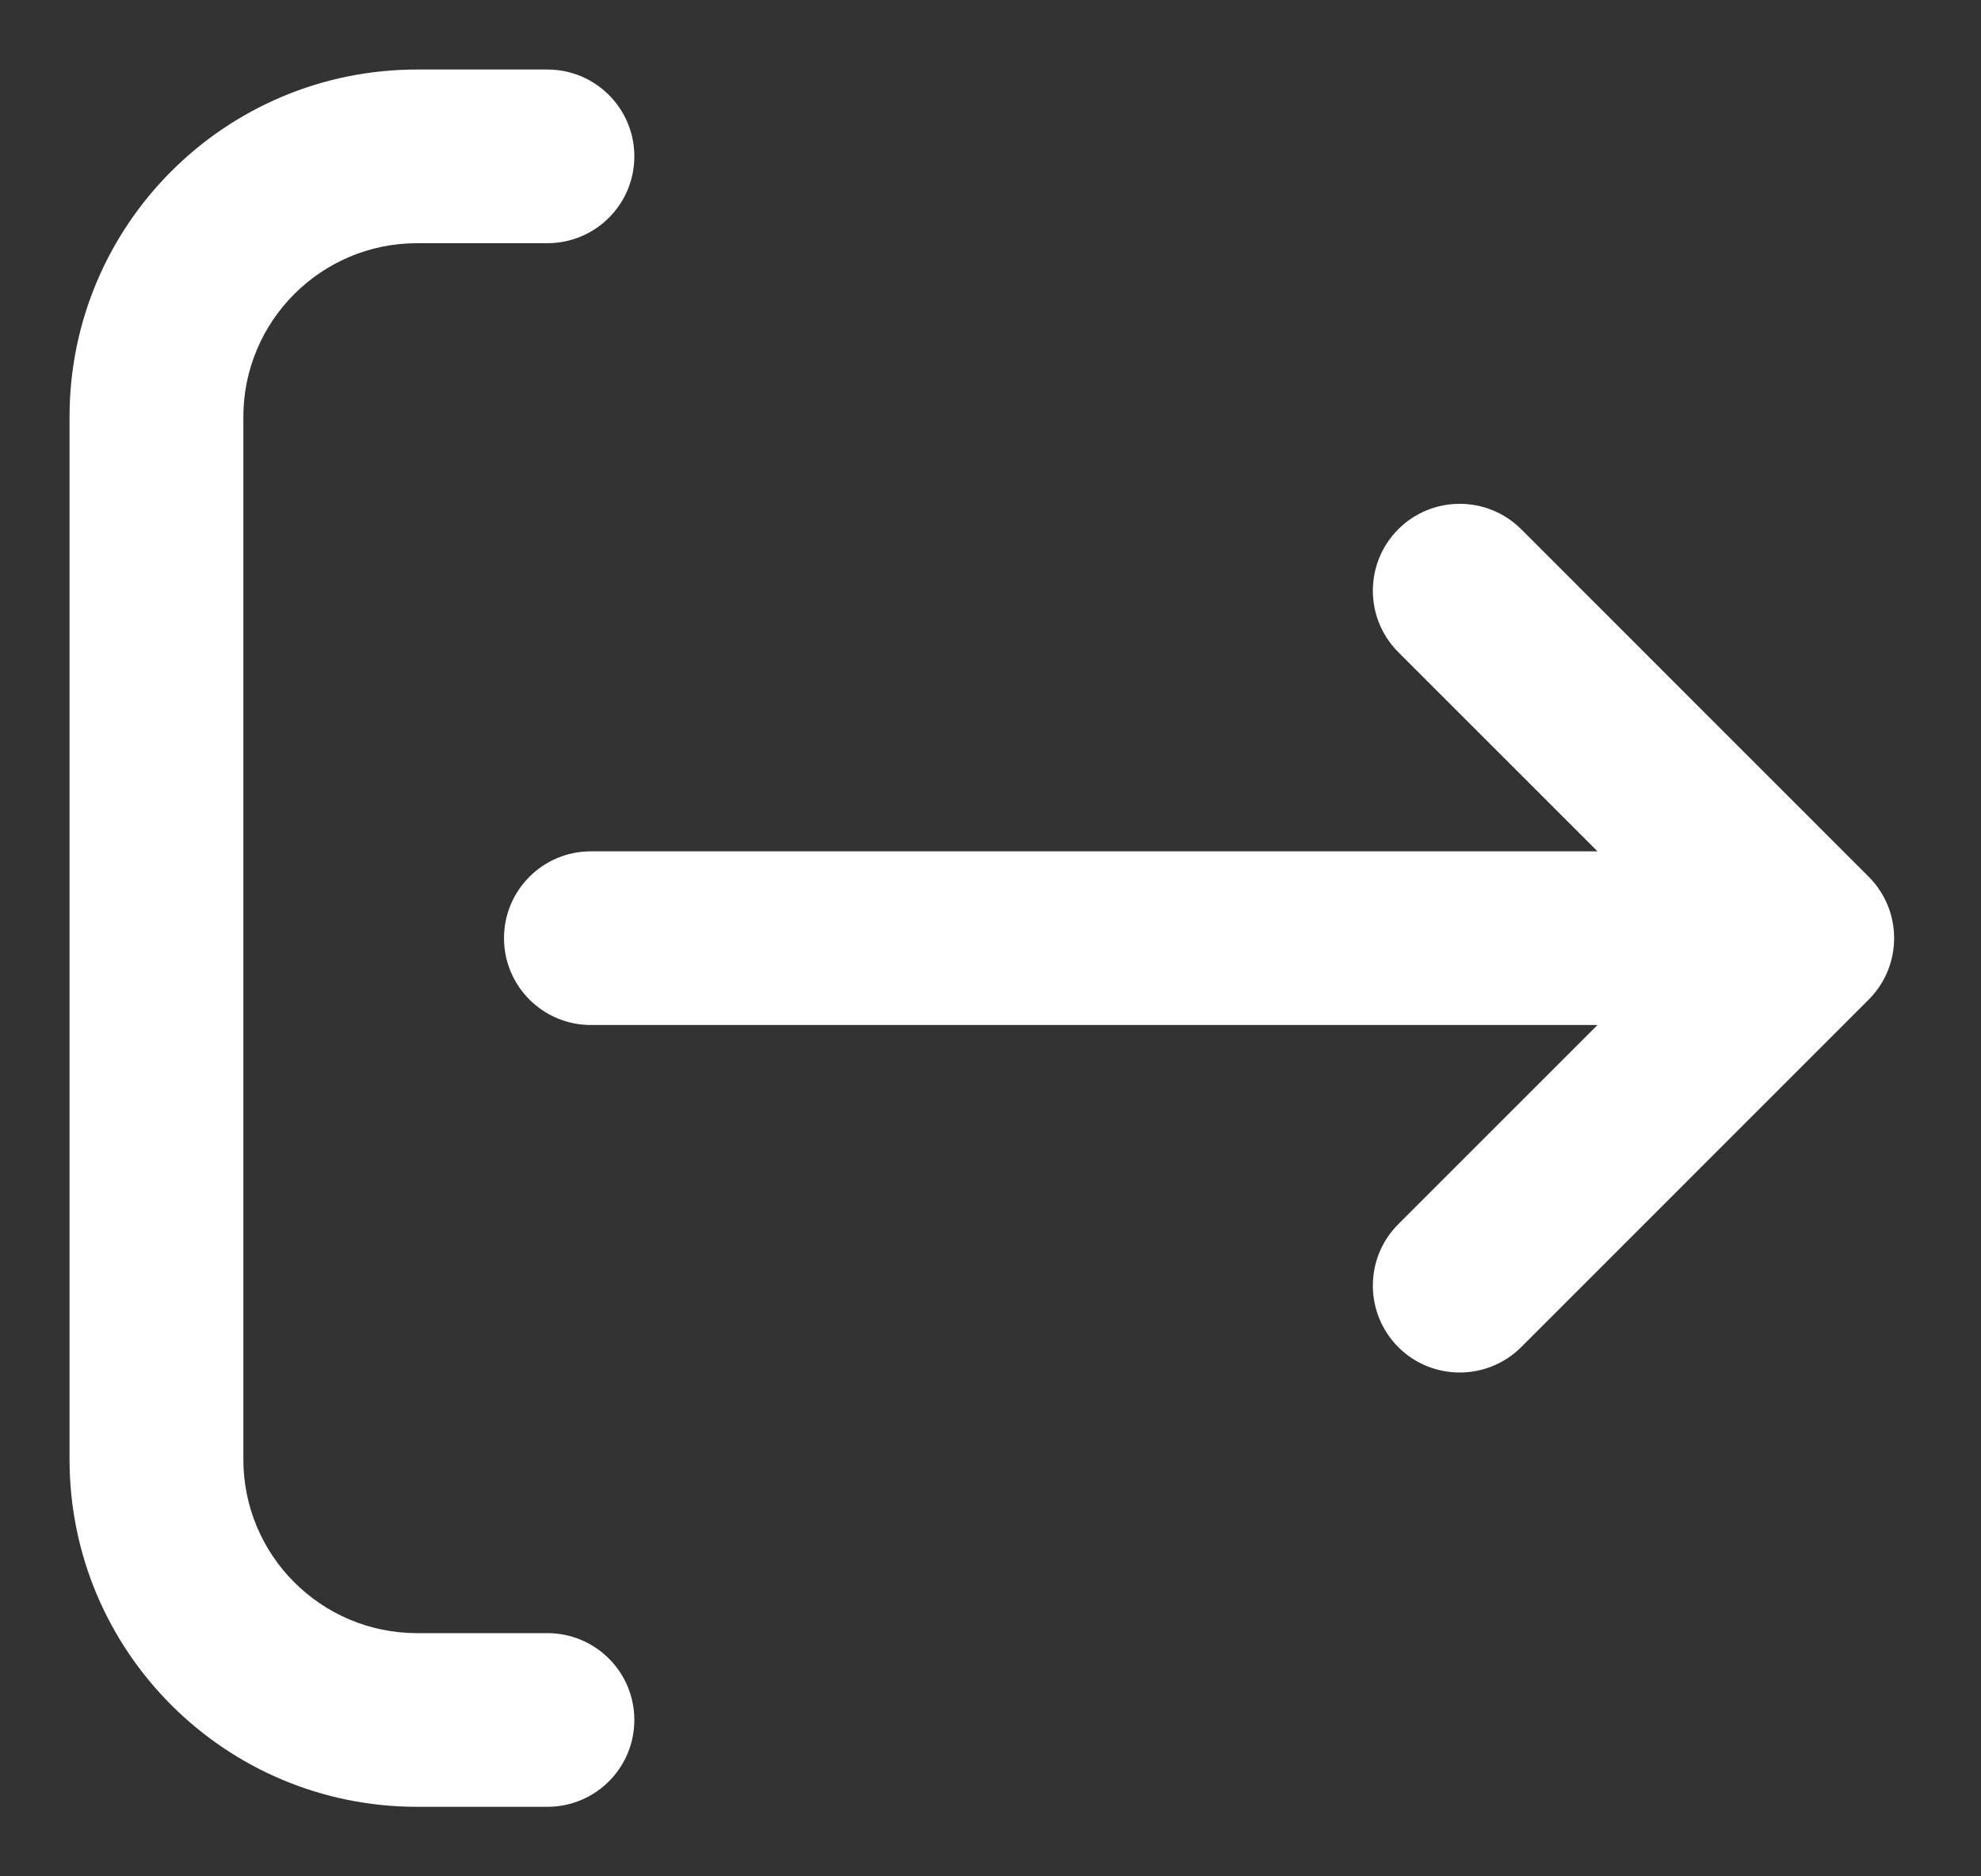
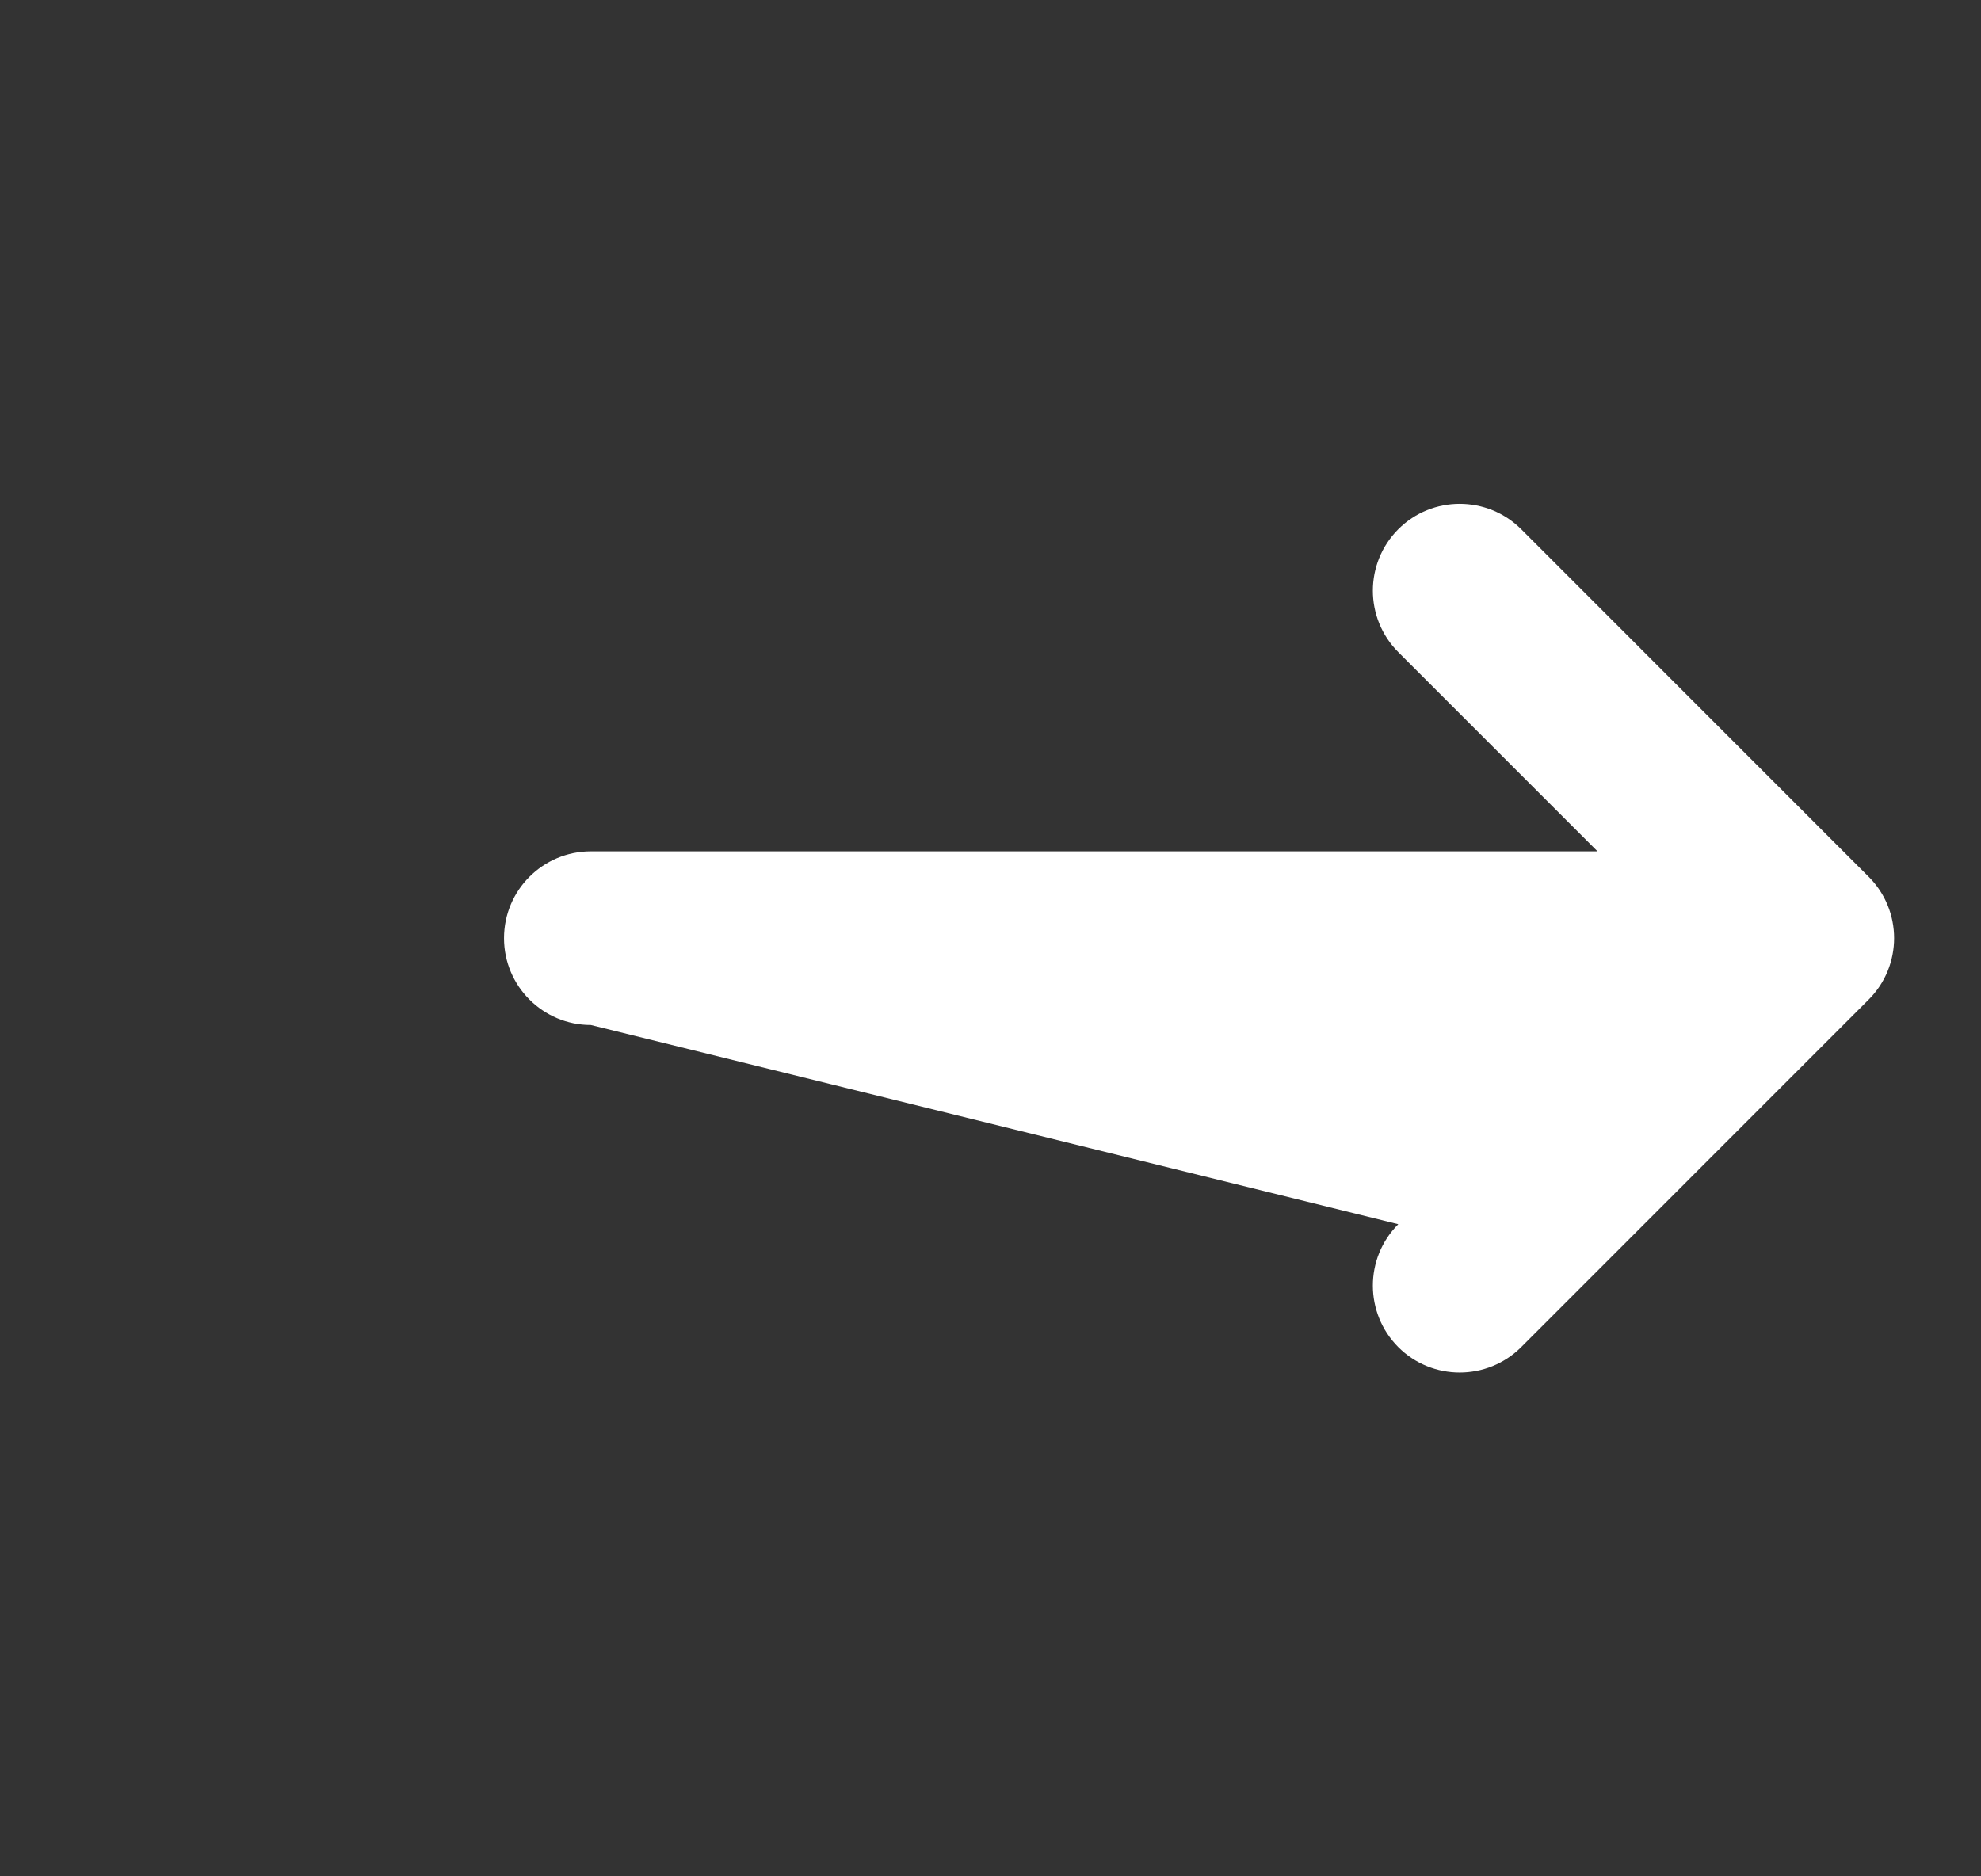
<svg xmlns="http://www.w3.org/2000/svg" width="19" height="18" viewBox="0 0 19 18" fill="none">
  <rect x="0" y="0" width="19" height="18" fill="#333333" stroke="none" />
-   <path d="M5.25 2.333C5.711 2.333 6.084 1.96 6.084 1.5C6.084 1.04 5.711 0.667 5.25 0.667H4C2.159 0.667 0.667 2.159 0.667 4V14C0.667 15.841 2.159 17.333 4 17.333H5.25C5.711 17.333 6.084 16.96 6.084 16.5C6.084 16.04 5.711 15.667 5.25 15.667H4C3.08 15.667 2.334 14.921 2.334 14L2.334 4C2.334 3.08 3.08 2.333 4 2.333H5.25Z" fill="white" />
-   <path d="M17.923 9.589C18.248 9.264 18.248 8.736 17.923 8.411L14.59 5.077C14.264 4.752 13.736 4.752 13.411 5.077C13.086 5.403 13.086 5.93 13.411 6.256L15.322 8.167L5.667 8.167C5.207 8.167 4.834 8.54 4.834 9C4.834 9.46 5.207 9.833 5.667 9.833L15.322 9.833L13.411 11.744C13.086 12.069 13.086 12.597 13.411 12.923C13.736 13.248 14.264 13.248 14.59 12.923L17.923 9.589Z" fill="white" />
+   <path d="M17.923 9.589C18.248 9.264 18.248 8.736 17.923 8.411L14.59 5.077C14.264 4.752 13.736 4.752 13.411 5.077C13.086 5.403 13.086 5.93 13.411 6.256L15.322 8.167L5.667 8.167C5.207 8.167 4.834 8.54 4.834 9C4.834 9.46 5.207 9.833 5.667 9.833L13.411 11.744C13.086 12.069 13.086 12.597 13.411 12.923C13.736 13.248 14.264 13.248 14.59 12.923L17.923 9.589Z" fill="white" />
</svg>